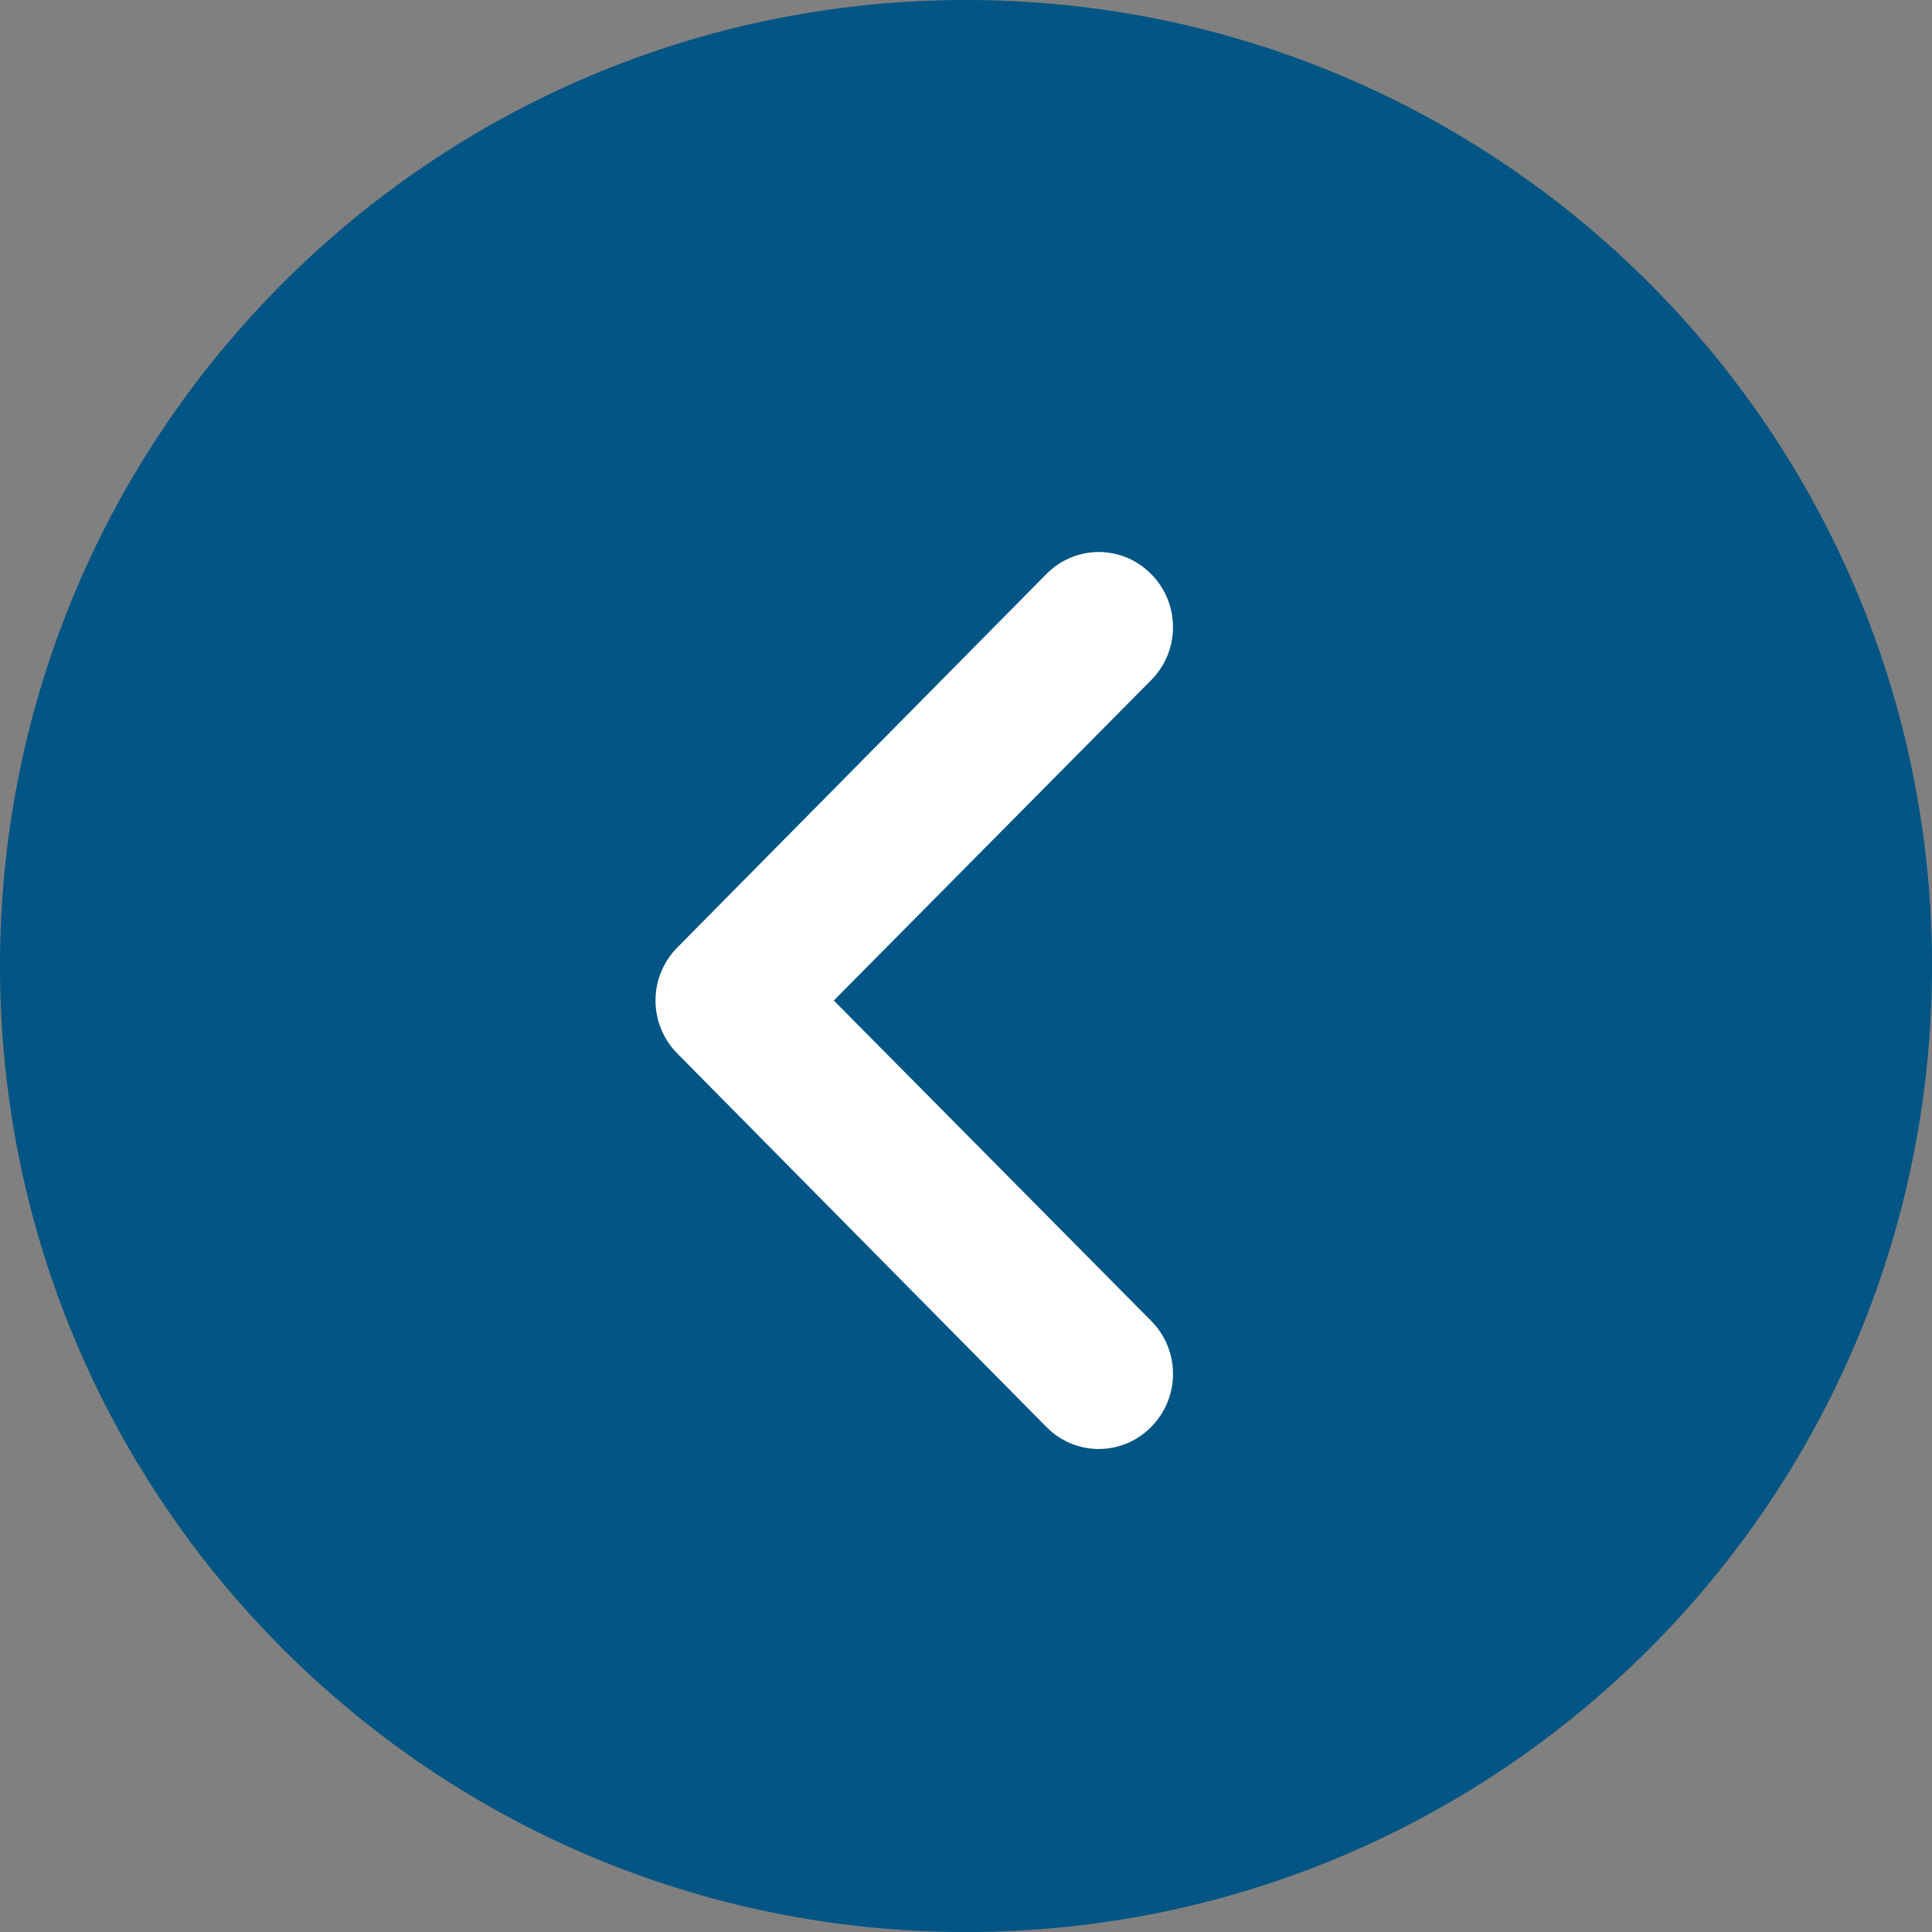
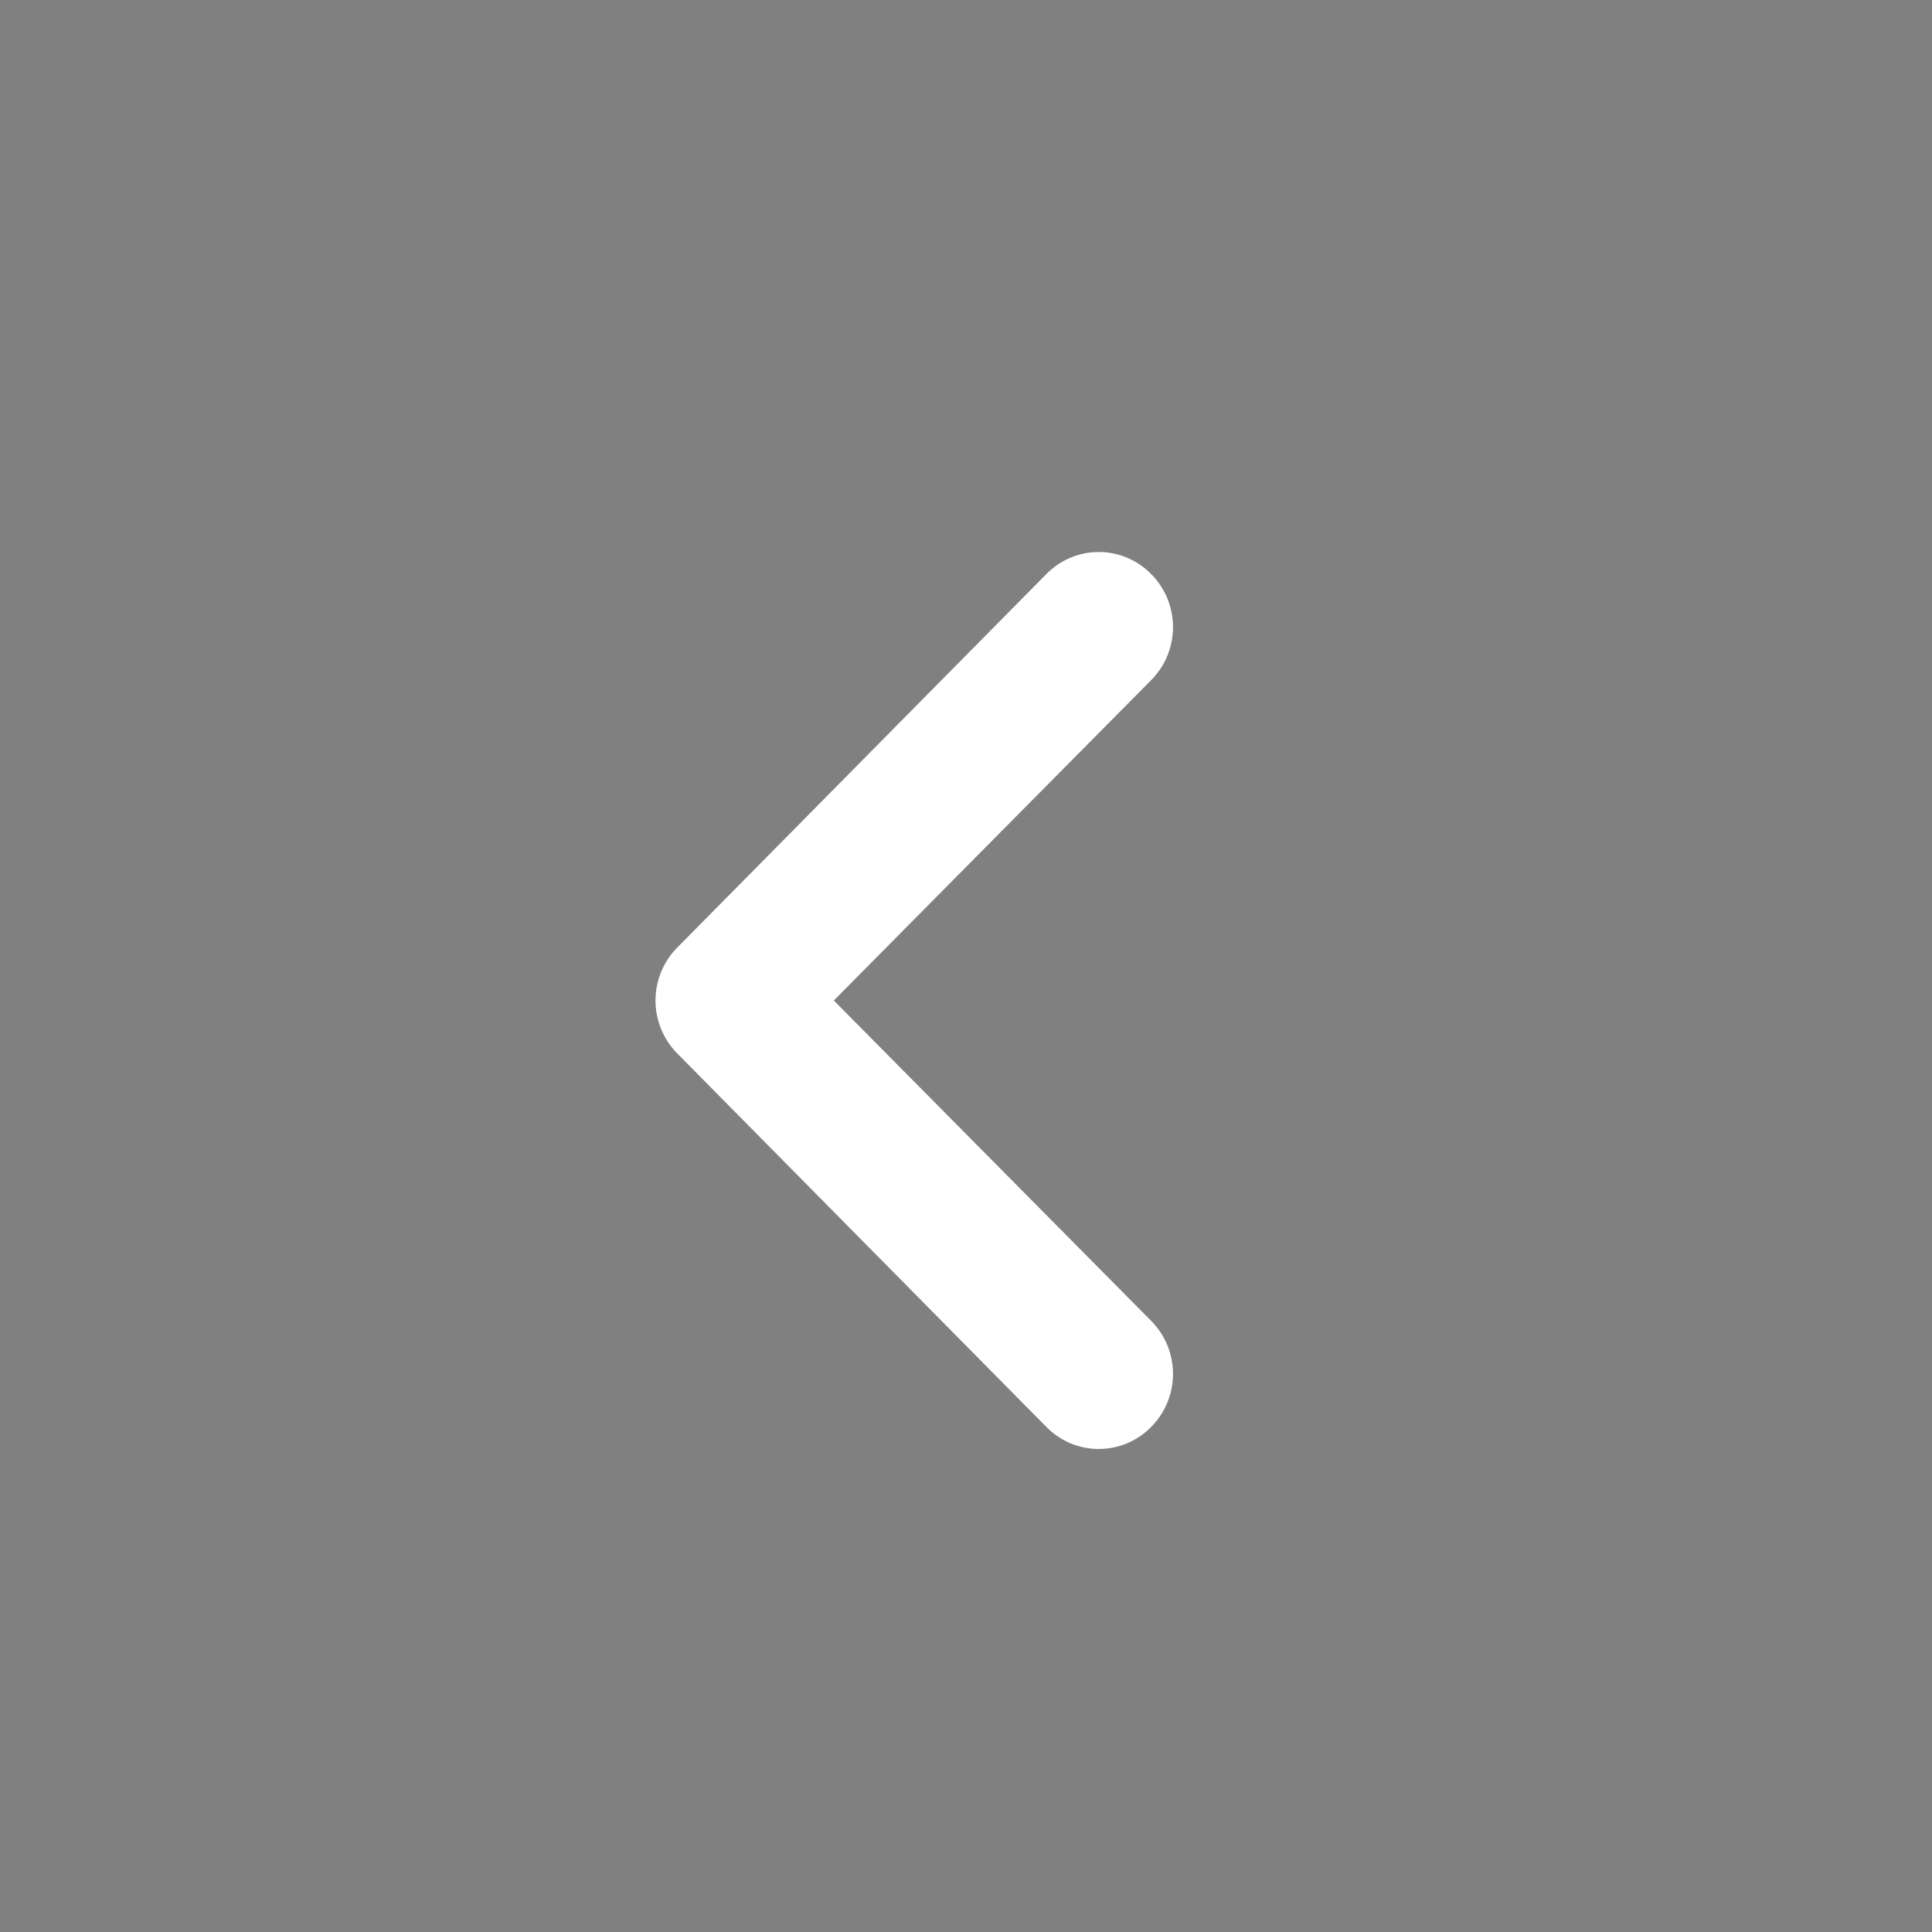
<svg xmlns="http://www.w3.org/2000/svg" width="56" height="56" viewBox="0 0 56 56" fill="none">
  <rect x="0" y="0" width="56" height="56" fill="#808080" stroke="none" />
-   <path d="M56 28C56 43.464 43.464 56 28 56C12.536 56 0 43.464 0 28C0 12.536 12.536 0 28 0C43.464 0 56 12.536 56 28Z" fill="#025584" />
  <path d="M33.367 16.64C33.168 16.437 32.932 16.276 32.671 16.166C32.41 16.057 32.131 16 31.848 16C31.566 16 31.286 16.057 31.026 16.166C30.765 16.276 30.528 16.437 30.329 16.64L19.633 27.463C19.432 27.664 19.273 27.904 19.165 28.168C19.056 28.431 19 28.714 19 29C19 29.286 19.056 29.569 19.165 29.832C19.273 30.096 19.432 30.336 19.633 30.537L30.329 41.36C30.528 41.563 30.765 41.724 31.026 41.834C31.286 41.943 31.566 42 31.848 42C32.131 42 32.41 41.943 32.671 41.834C32.932 41.724 33.168 41.563 33.367 41.36C33.568 41.158 33.727 40.919 33.836 40.655C33.944 40.392 34 40.109 34 39.823C34 39.537 33.944 39.254 33.836 38.99C33.727 38.727 33.568 38.487 33.367 38.286L24.168 29L33.367 19.714C33.568 19.513 33.727 19.273 33.836 19.01C33.944 18.746 34 18.463 34 18.177C34 17.891 33.944 17.608 33.836 17.345C33.727 17.081 33.568 16.841 33.367 16.64Z" fill="white" />
</svg>